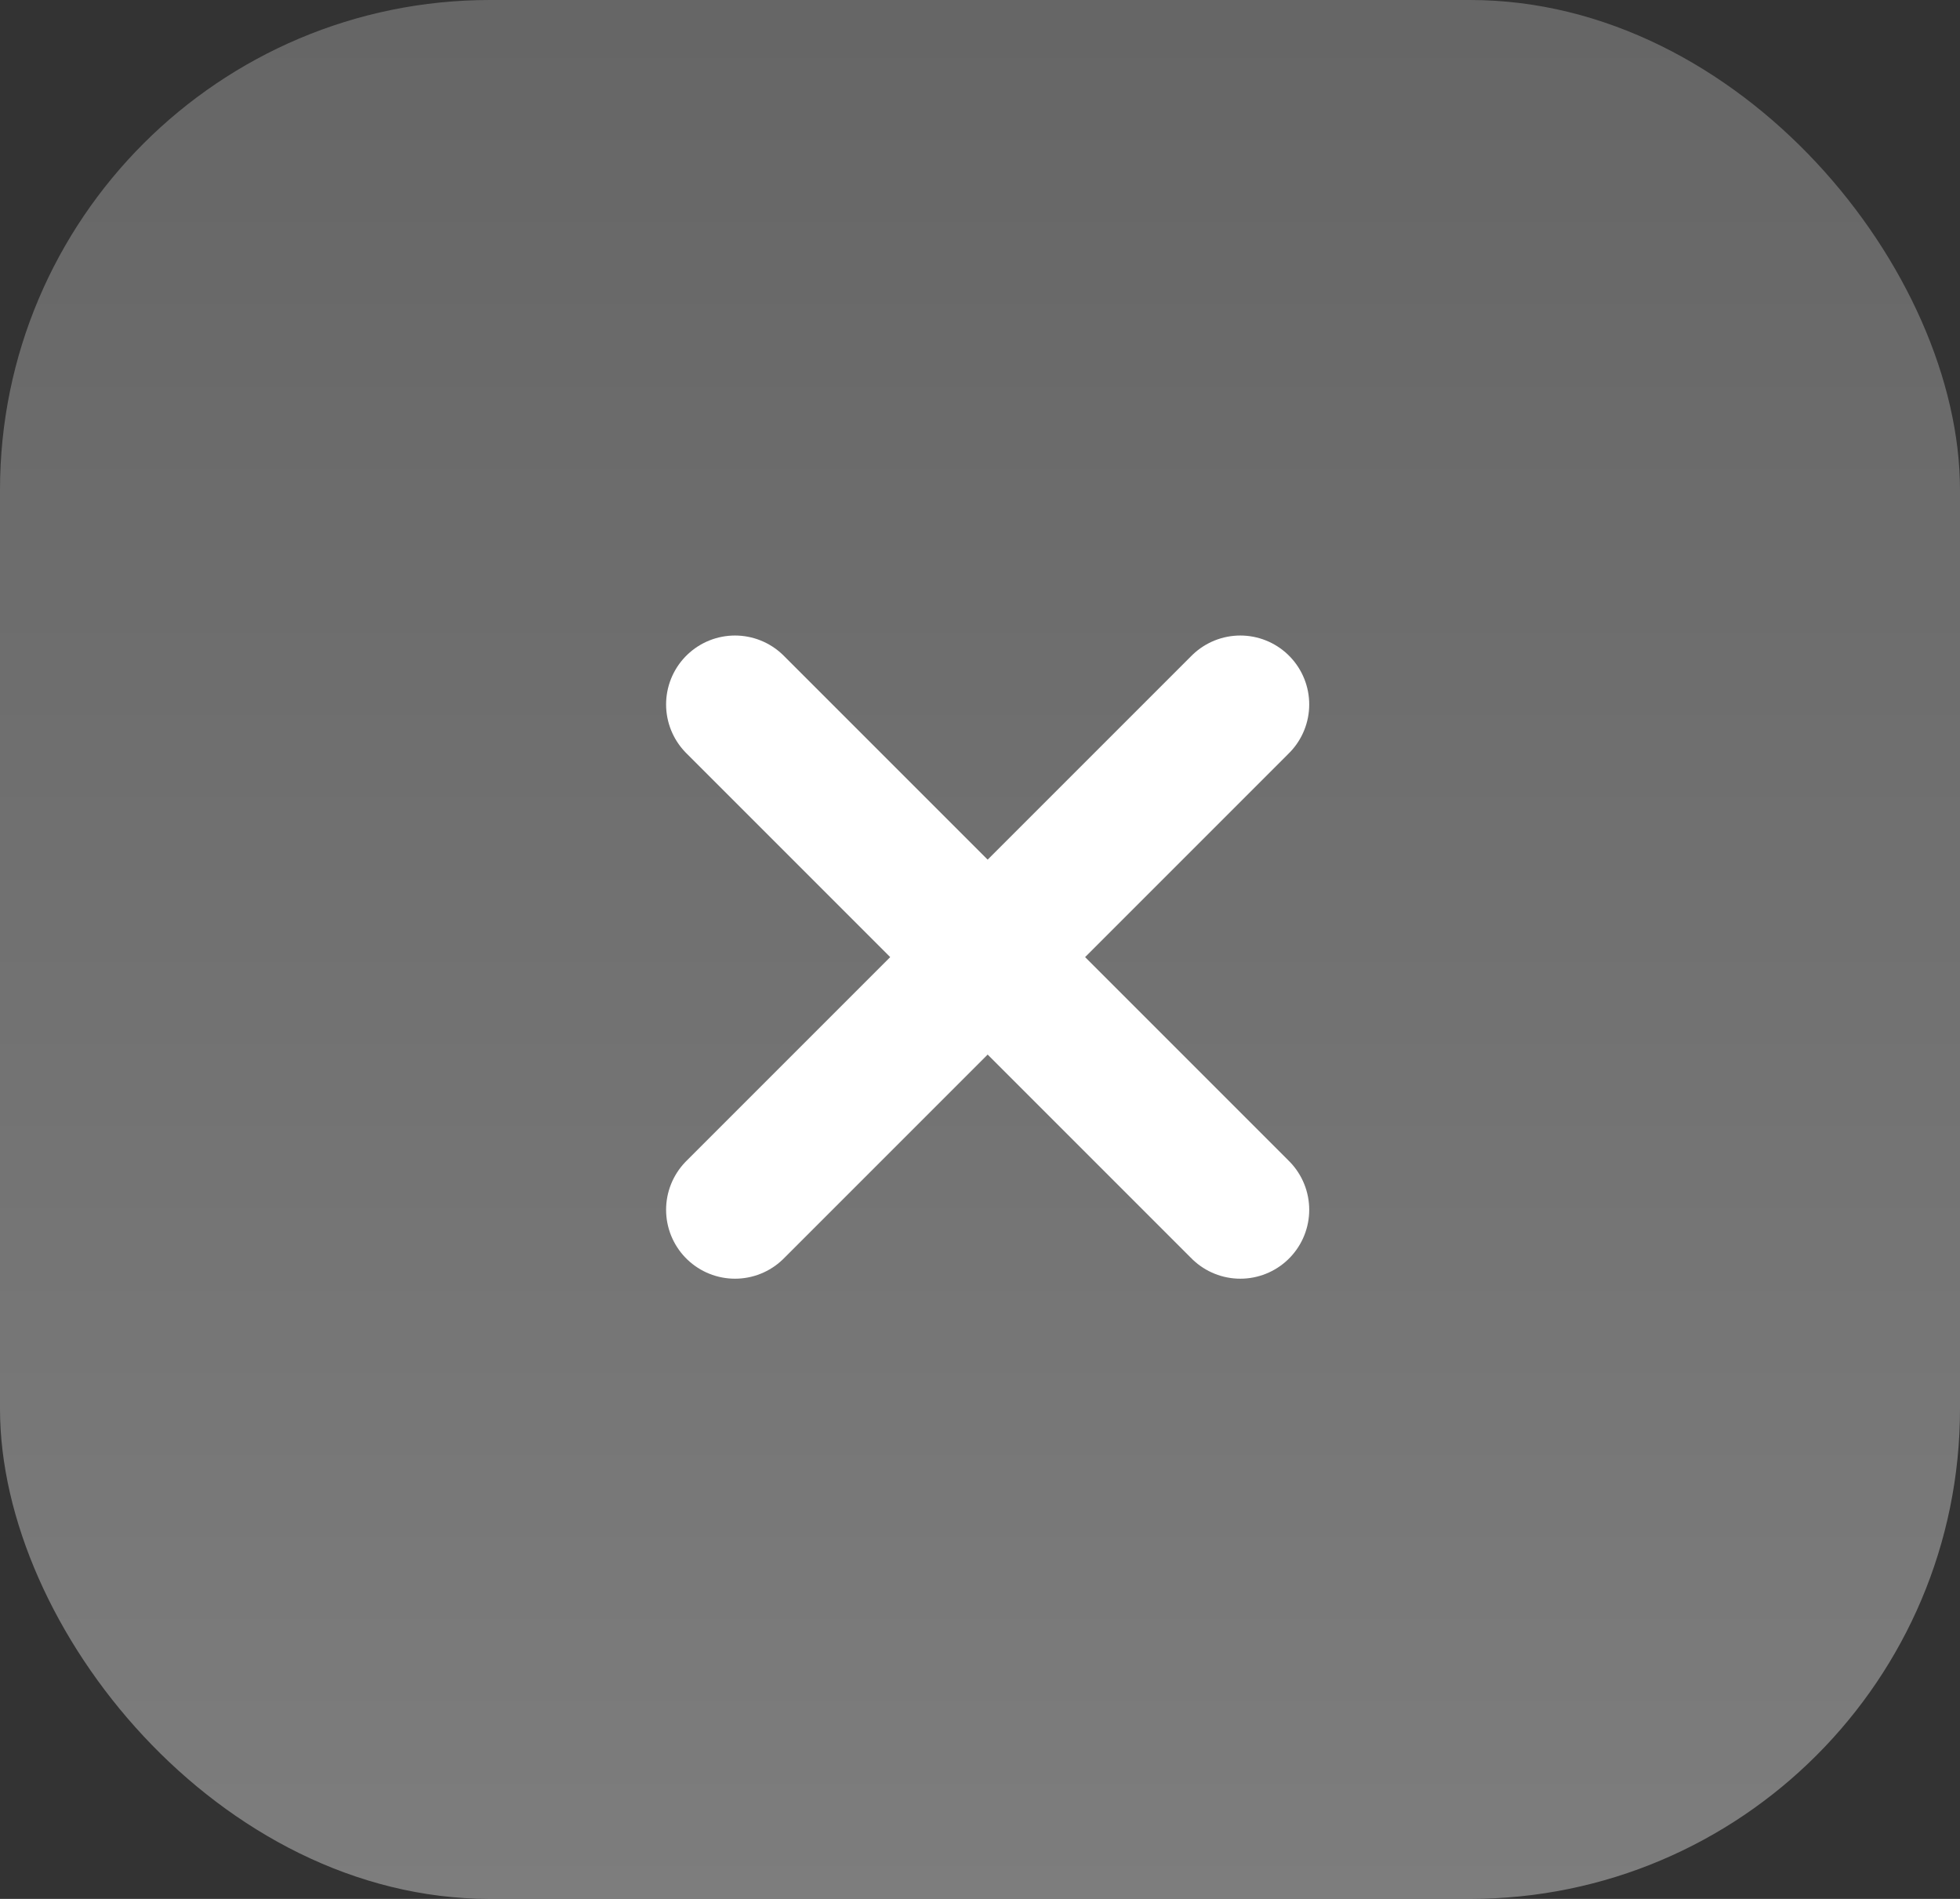
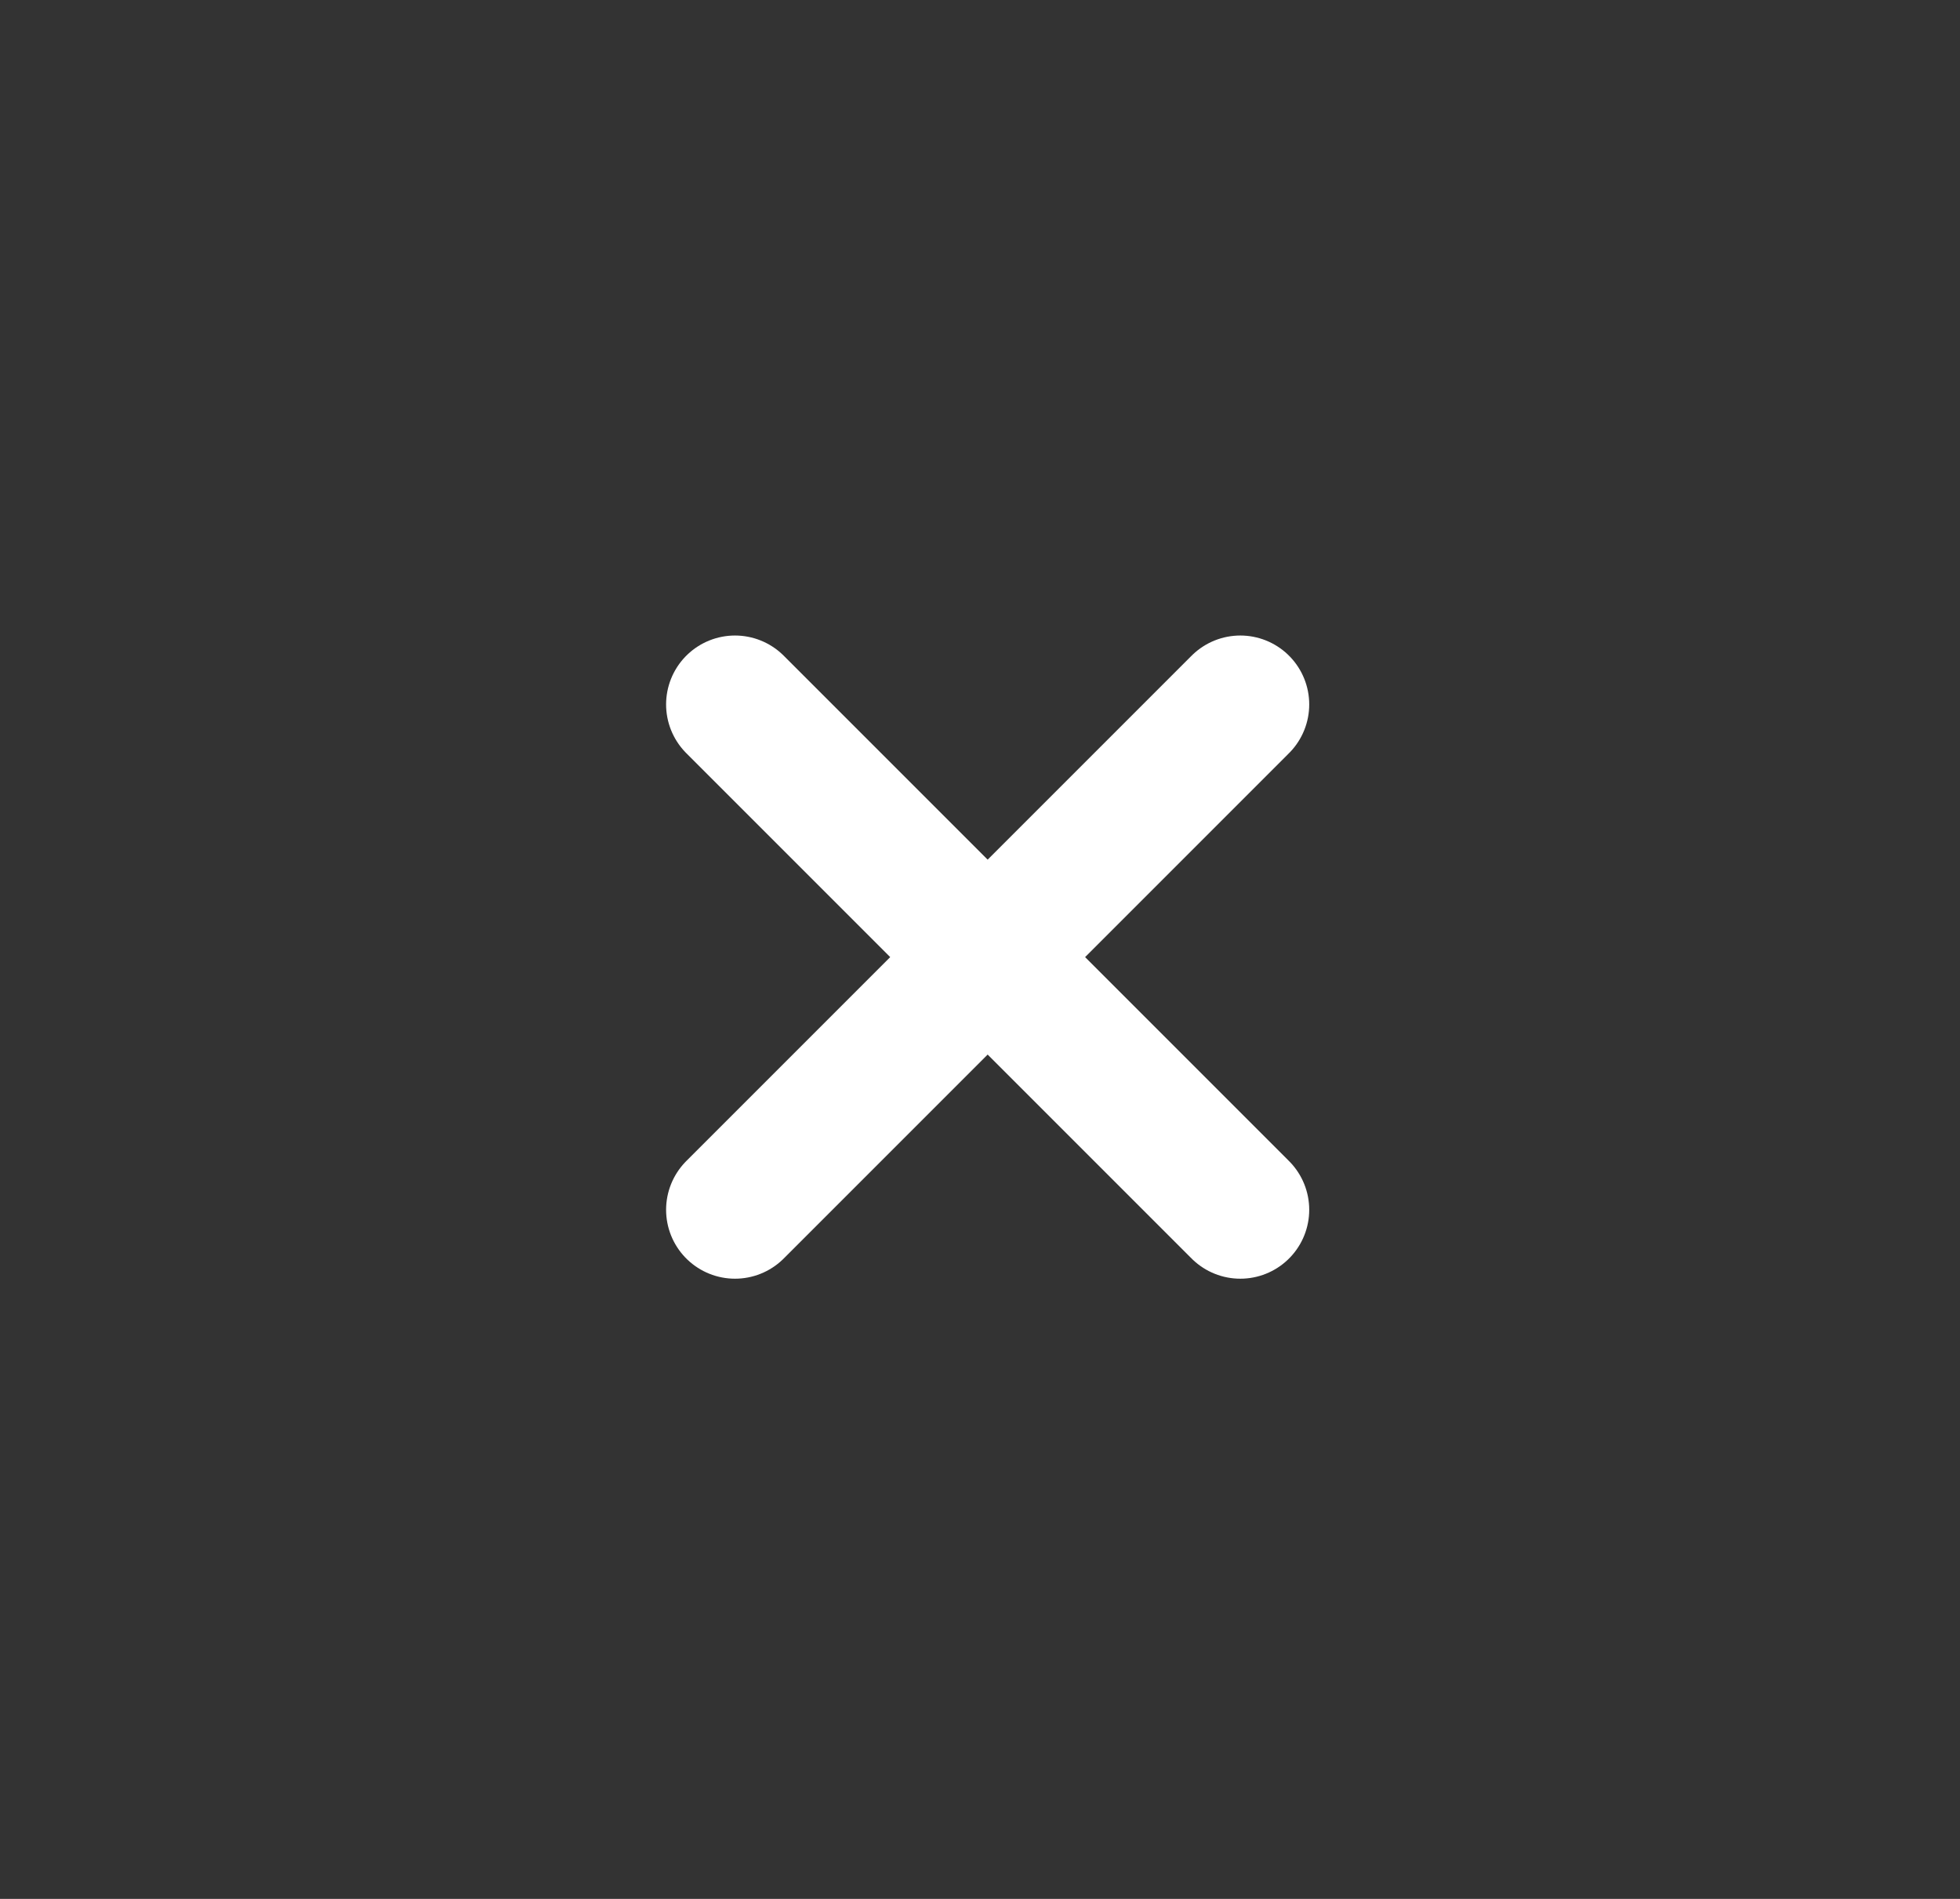
<svg xmlns="http://www.w3.org/2000/svg" width="64" height="62" viewBox="0 0 64 62" fill="none">
  <rect x="0" y="0" width="64" height="62" fill="#333333" stroke="none" />
-   <rect width="64" height="62" rx="16" fill="url(#paint0_linear_3430_10)" fill-opacity="0.7" />
  <path d="M24 23L40.5 39.5" stroke="white" stroke-width="4.5" stroke-linecap="round" stroke-linejoin="round" />
  <path d="M40.5 23L24 39.5" stroke="white" stroke-width="4.5" stroke-linecap="round" stroke-linejoin="round" />
  <defs>
    <linearGradient id="paint0_linear_3430_10" x1="32" y1="0" x2="32" y2="62" gradientUnits="userSpaceOnUse">
      <stop stop-color="#7C7C7C" />
      <stop offset="1" stop-color="#9D9D9D" />
    </linearGradient>
  </defs>
</svg>